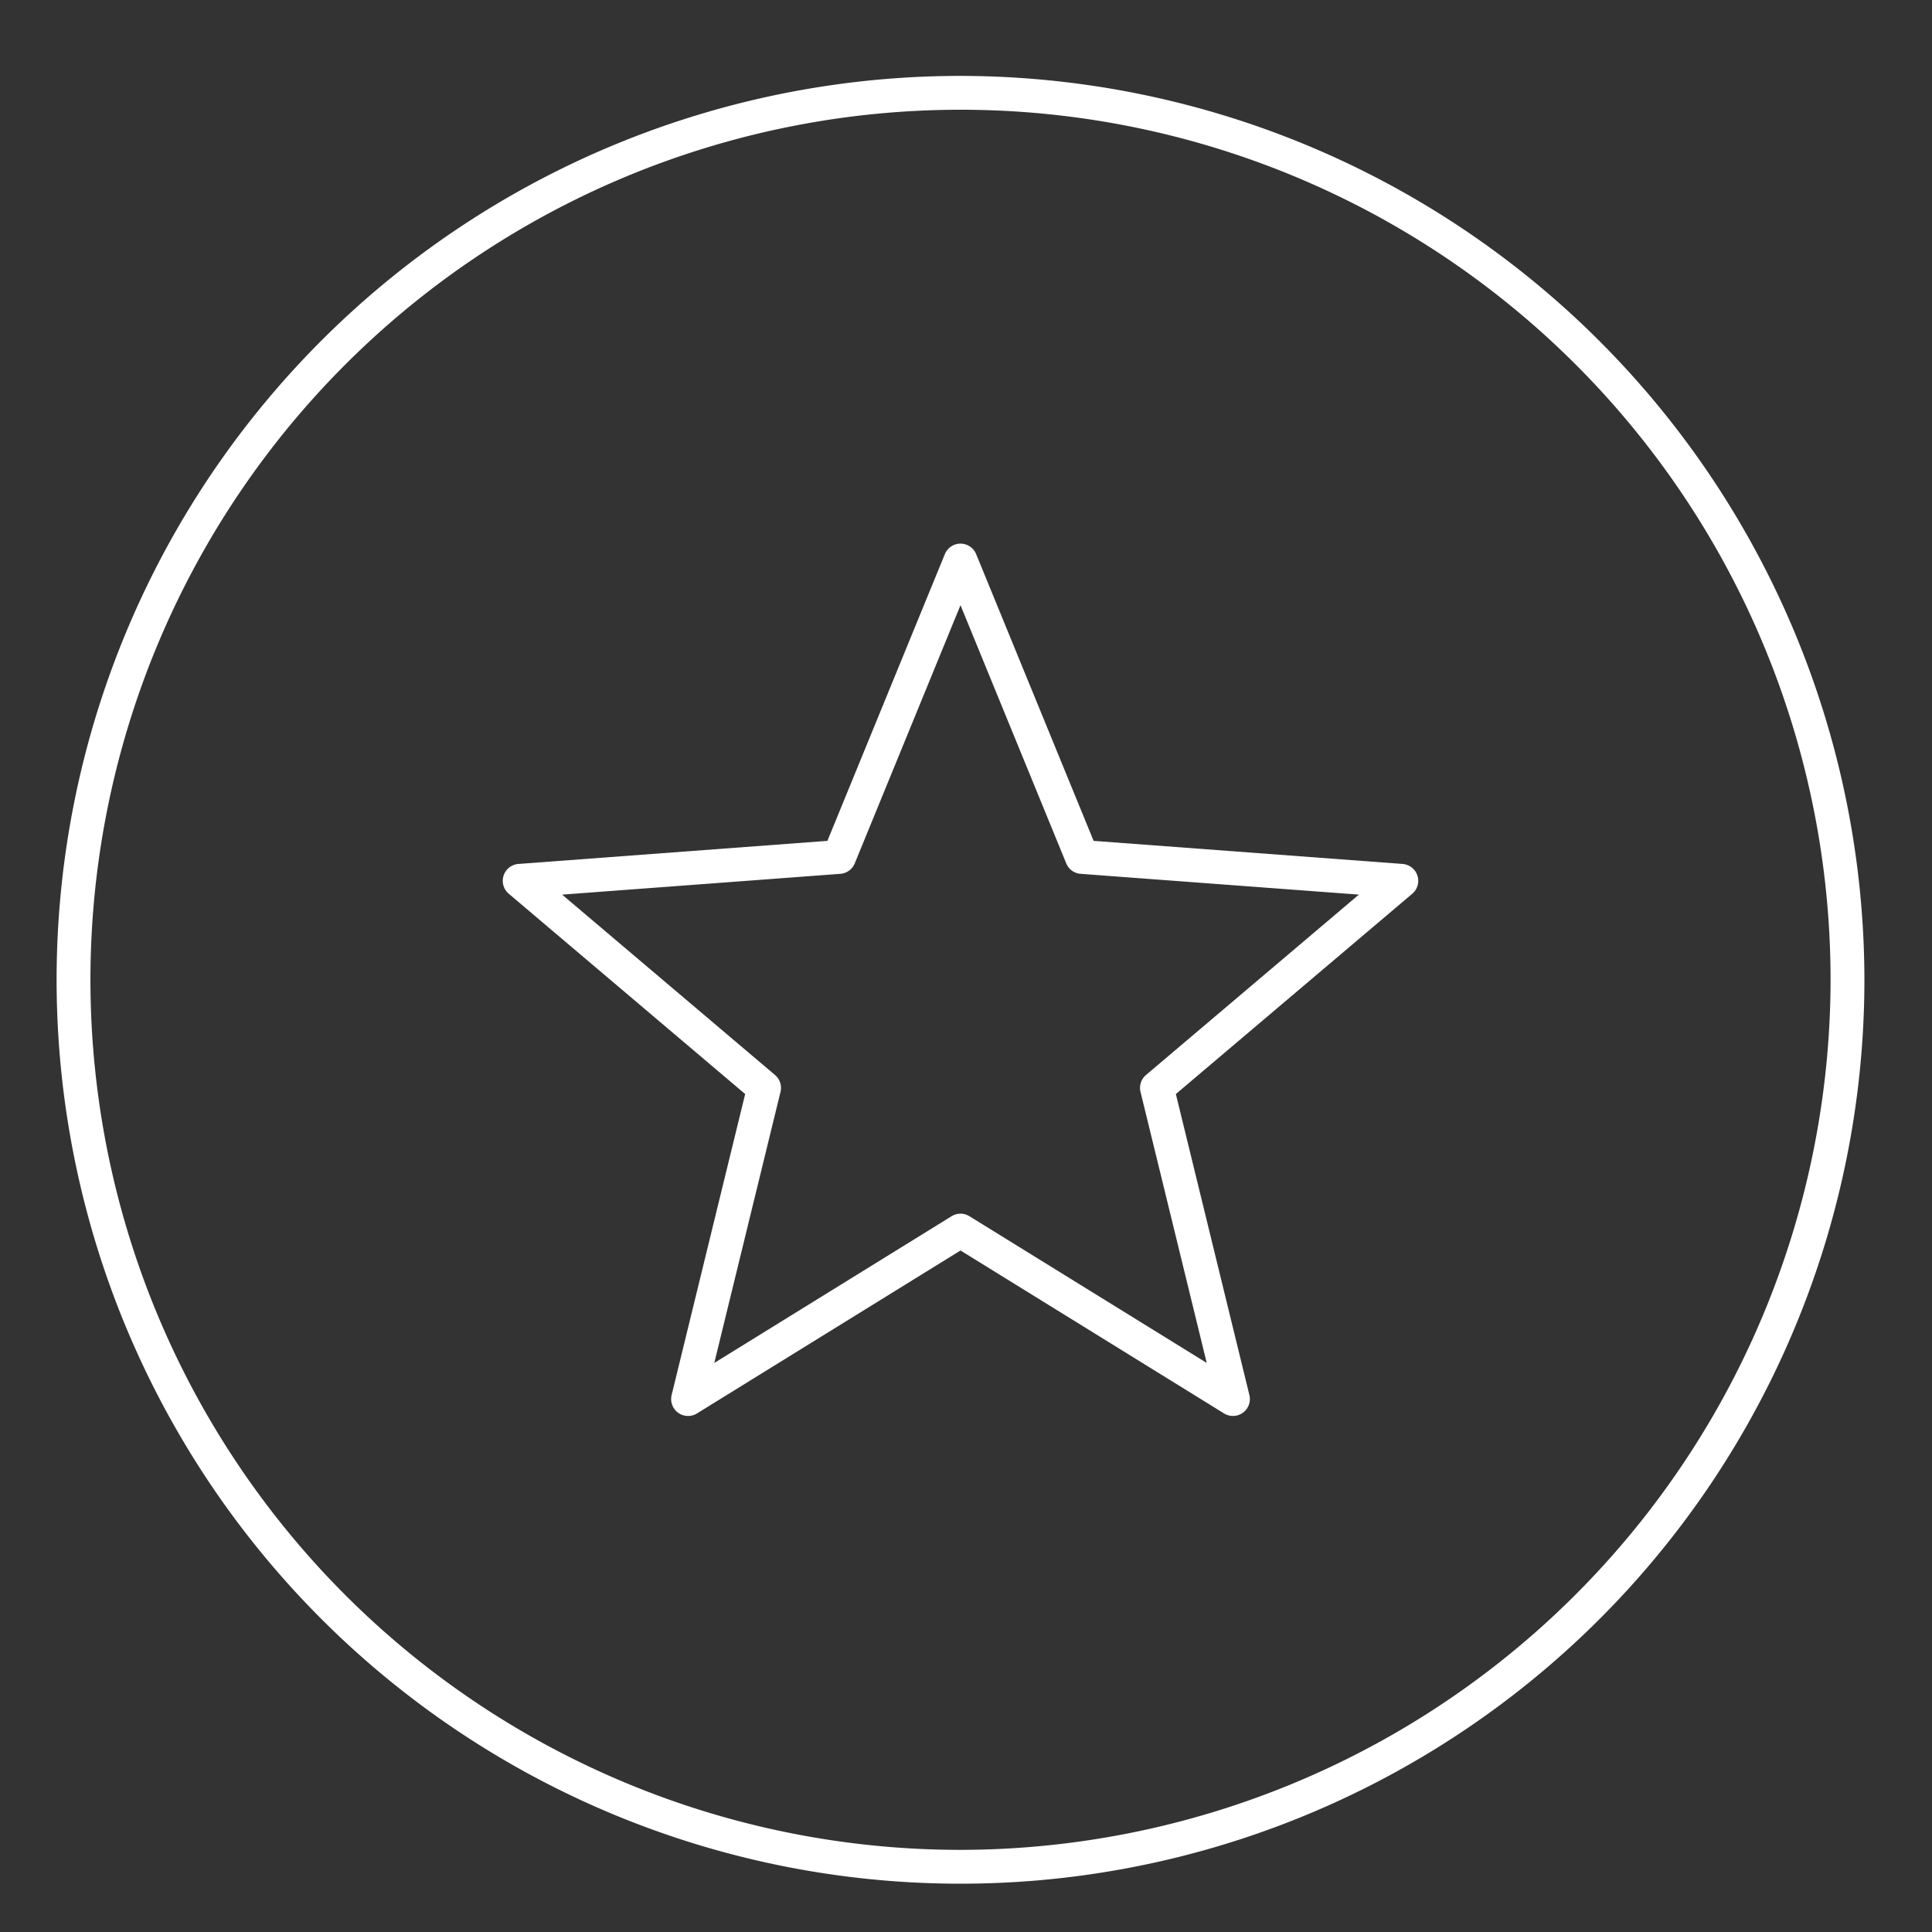
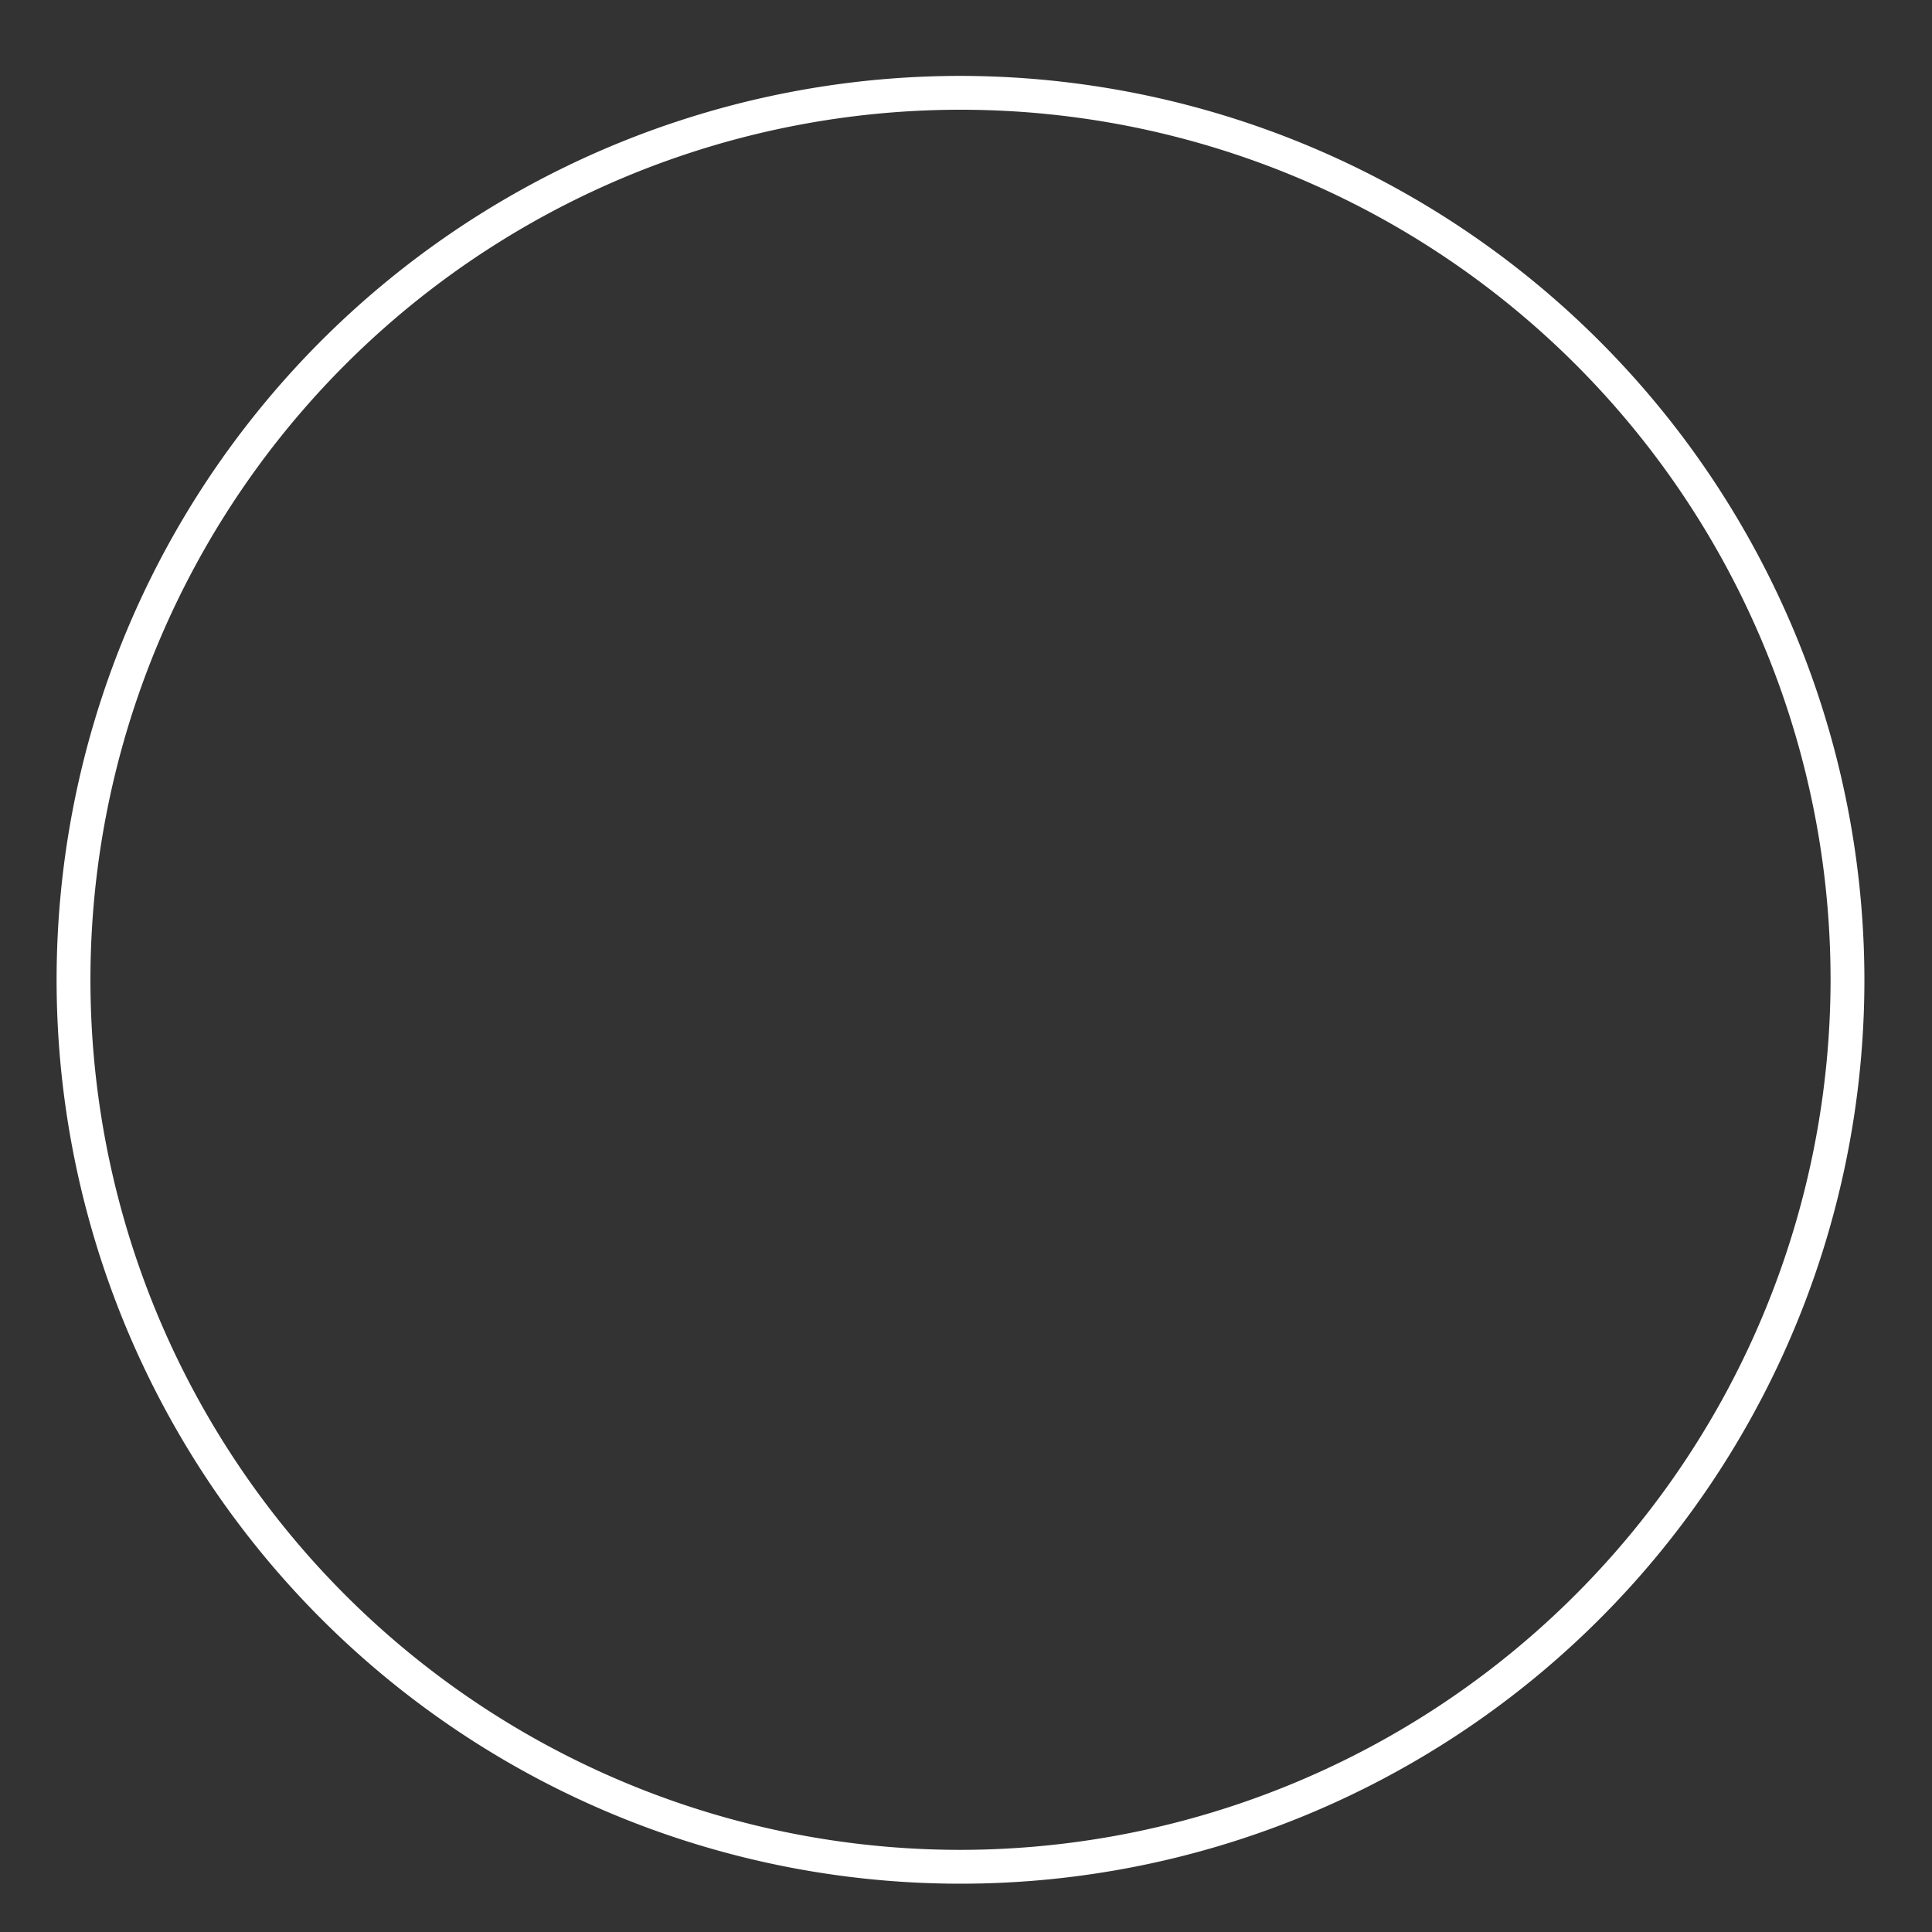
<svg xmlns="http://www.w3.org/2000/svg" id="Layer_1" data-name="Layer 1" width="140" height="140" viewBox="0 0 140 140">
  <rect x="0" y="0" width="140" height="140" fill="#333333" stroke="none" />
  <defs>
    <style>
      .cls-1 {
        fill: #fff;
      }
    </style>
  </defs>
  <title>icon_qualified</title>
  <g>
-     <path class="cls-1" d="M101.637,62.605l-22.39-1.673L70.736,40.155a1.226,1.226,0,0,0-2.269,0L59.957,60.932l-22.39,1.673a1.226,1.226,0,0,0-.701,2.158L53.997,79.278l-5.328,21.812a1.226,1.226,0,0,0,1.835,1.334L69.602,90.615,88.7,102.423a1.226,1.226,0,0,0,1.835-1.334L85.207,79.278l17.131-14.514a1.226,1.226,0,0,0-.701-2.158ZM83.044,77.897a1.226,1.226,0,0,0-.398,1.226l4.798,19.64L70.246,88.131a1.225,1.225,0,0,0-1.289,0L51.76,98.764l4.798-19.64a1.226,1.226,0,0,0-.398-1.226l-15.426-13.07,20.161-1.507a1.225,1.225,0,0,0,1.043-.758l7.663-18.709,7.663,18.709a1.225,1.225,0,0,0,1.043.758L98.47,64.827Z" />
    <path class="cls-1" d="M69.603,5.5a65.5,65.5,0,1,0,65.499,65.499A65.574,65.574,0,0,0,69.603,5.5Zm0,128.548A63.048,63.048,0,1,1,132.65,70.999,63.12,63.12,0,0,1,69.603,134.048Z" />
  </g>
</svg>